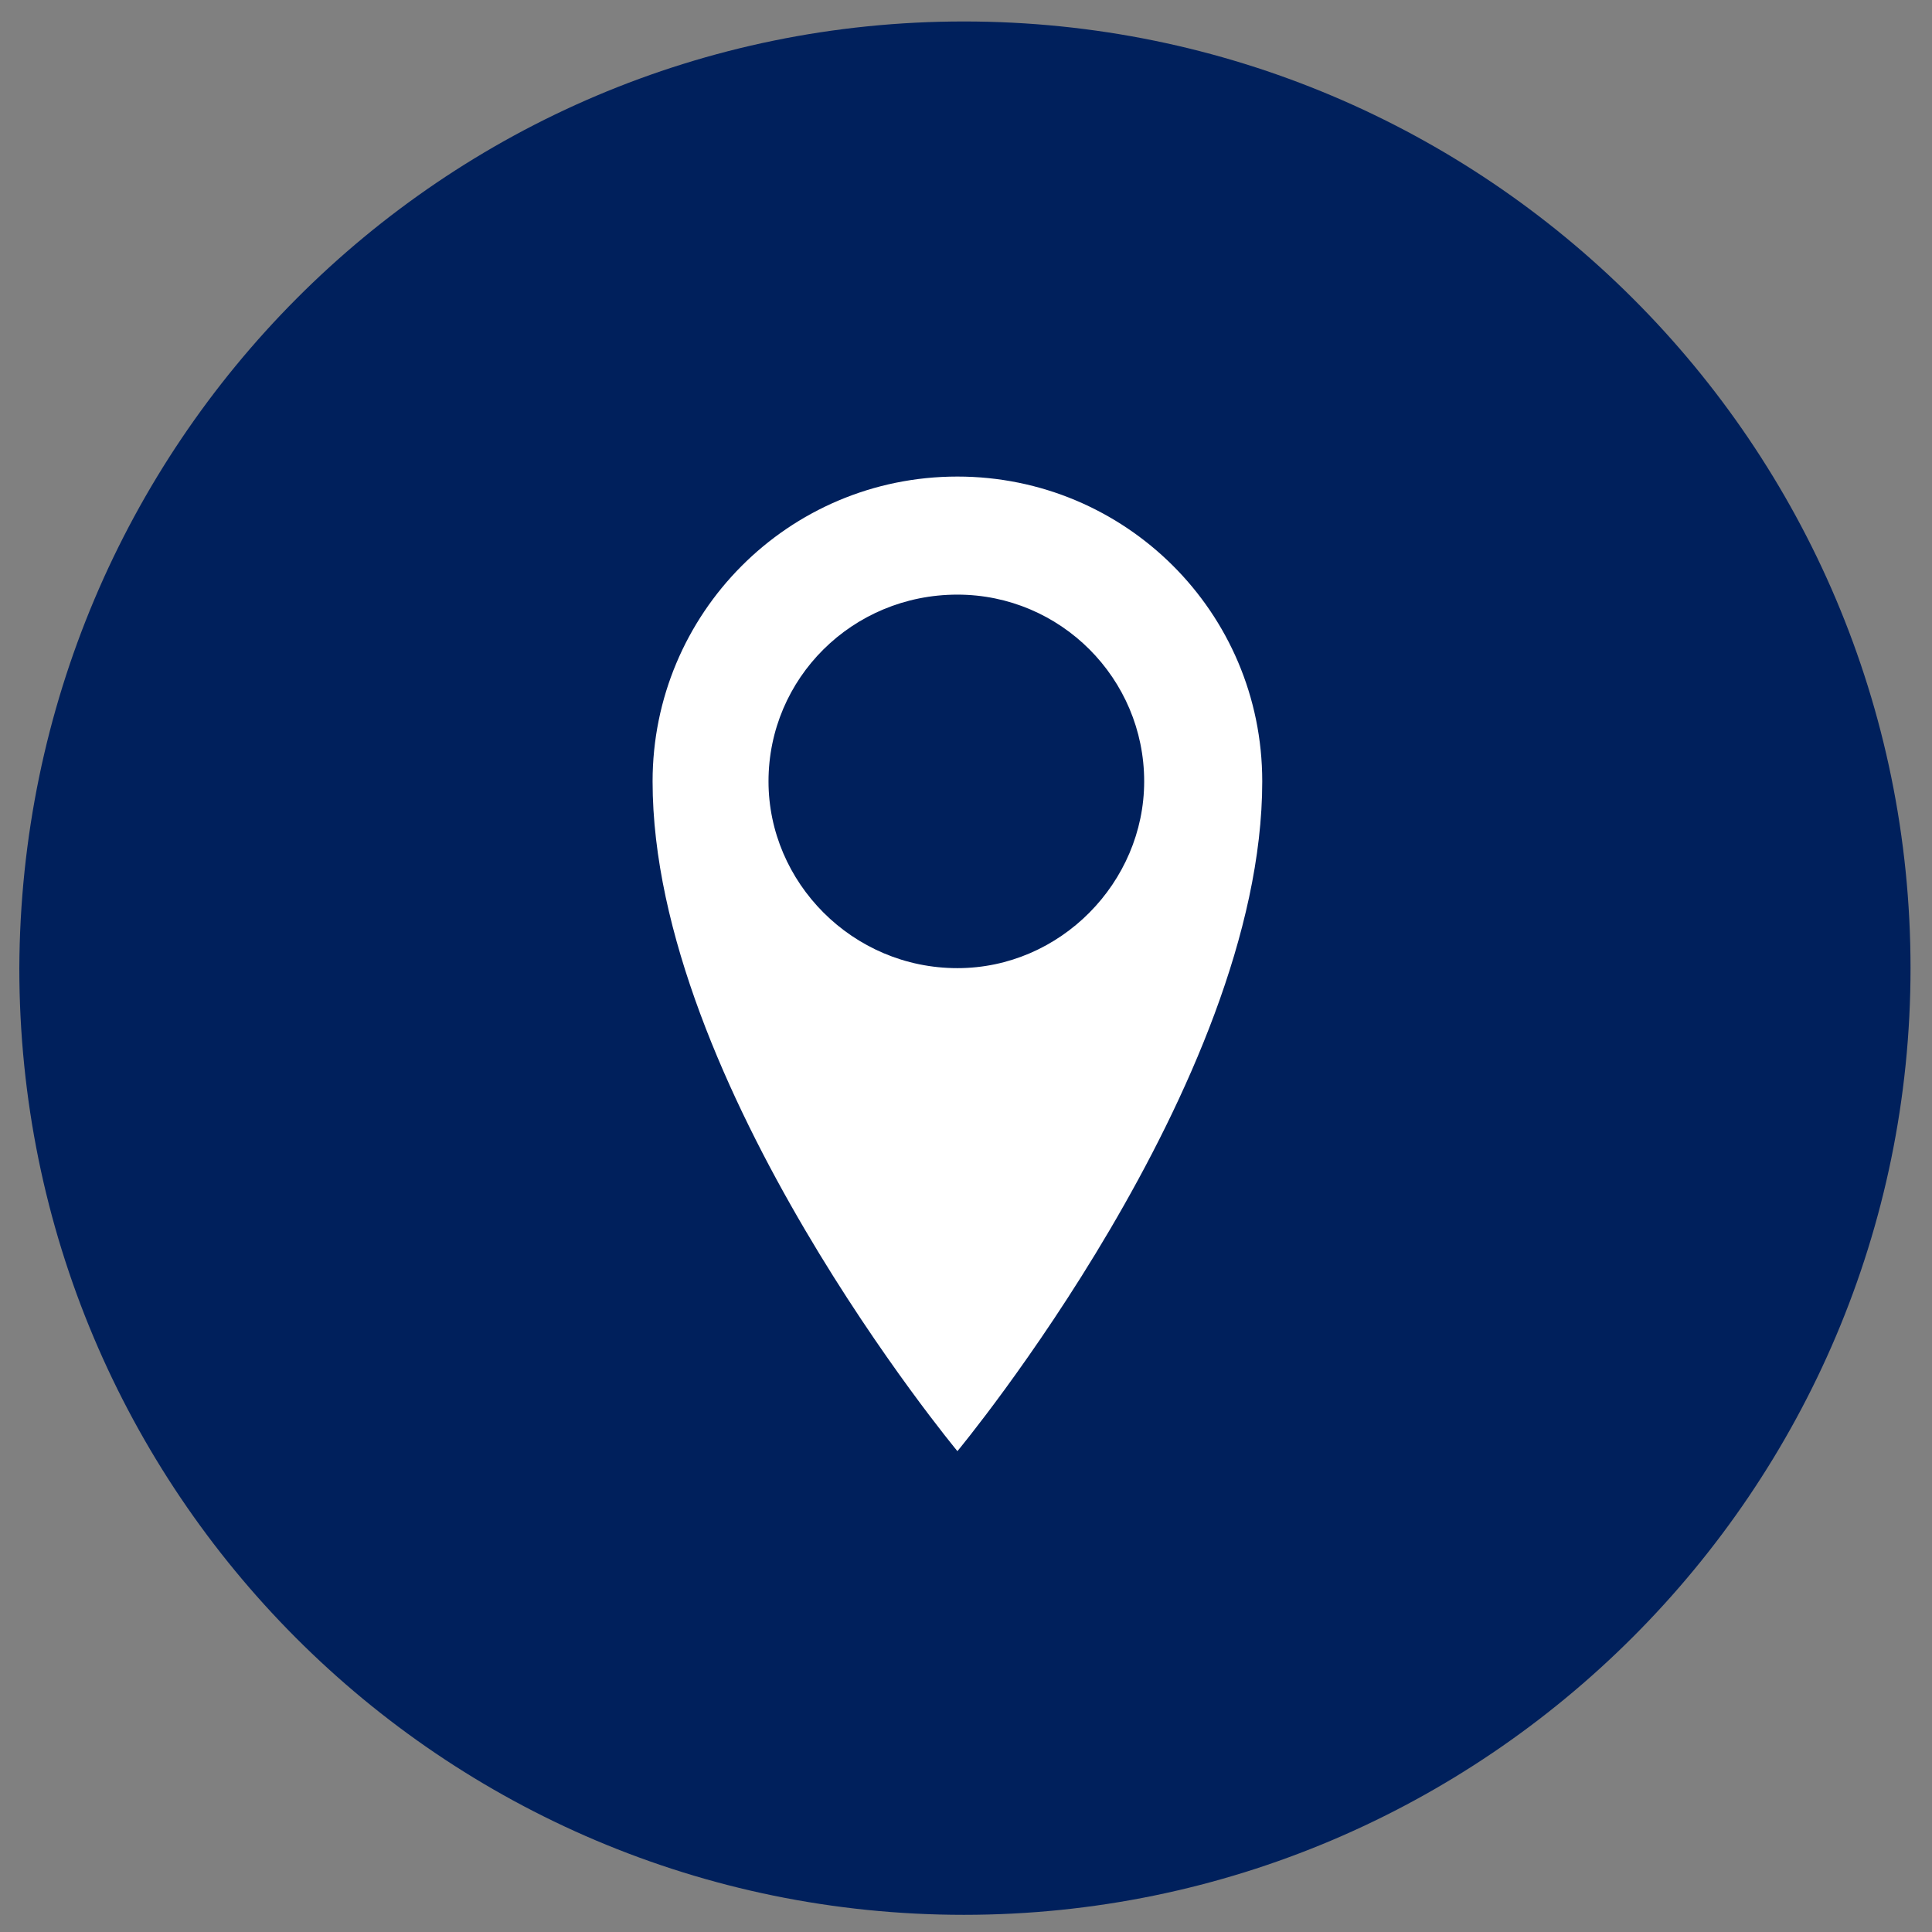
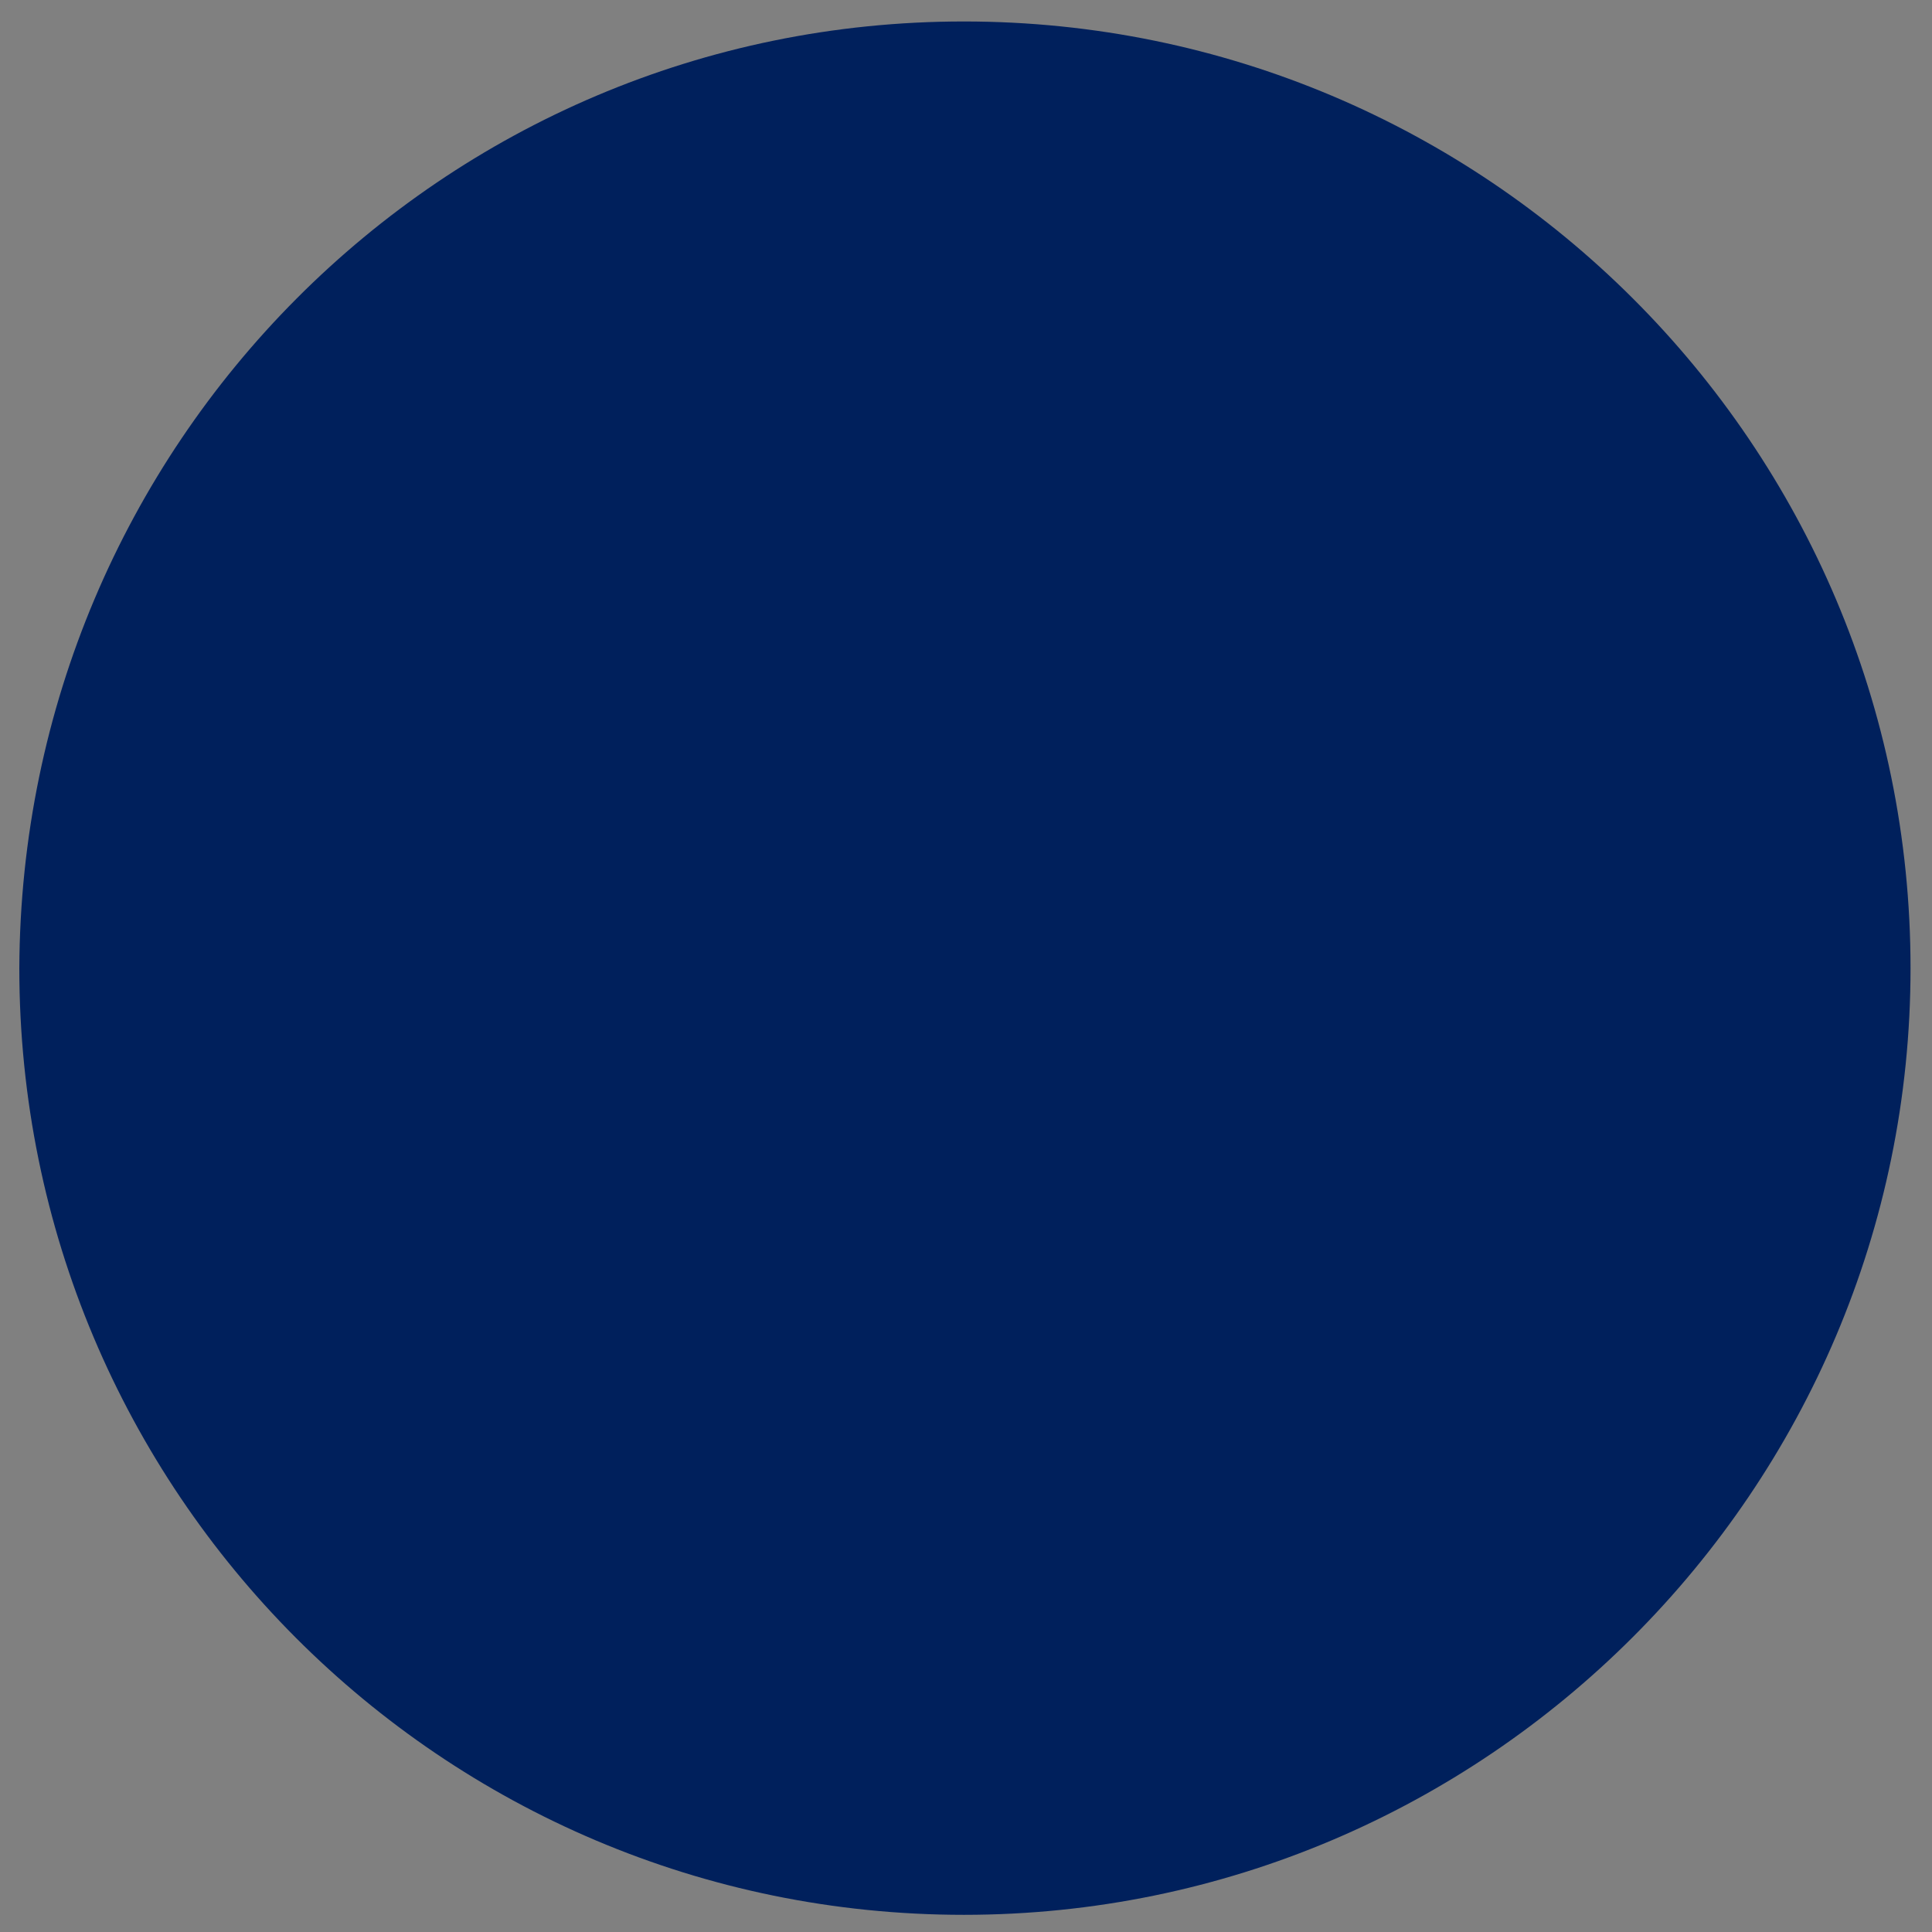
<svg xmlns="http://www.w3.org/2000/svg" version="1.1" id="Layer_1" x="0px" y="0px" viewBox="0 0 90 90" style="enable-background:new 0 0 90 90;" xml:space="preserve">
  <rect x="0" y="0" width="90" height="90" fill="#808080" stroke="none" />
  <style type="text/css">
	.st0{fill:#00205C;}
	.st1{fill:#FFFFFF;}
	.st2{fill:#0081BC;}
	.st3{fill:#424953;}
</style>
  <path class="st0" d="M89,45.1c0,24.3-19.8,44.1-44.1,44.1c-24.3,0-44-19.7-44-44.1C1,20.7,20.6,1,44.9,1C69.2,1,89,20.7,89,45.1z" />
  <g>
-     <path class="st1" d="M44.6,22.2c-7.9,0-14.2,6.4-14.2,14.2c0,14.1,14.2,31.2,14.2,31.2s14.2-17.1,14.2-31.2   C58.8,28.5,52.4,22.2,44.6,22.2z M44.6,45.1c-4.9,0-8.8-4-8.8-8.7c0-4.8,3.9-8.7,8.8-8.7c4.8,0,8.7,3.9,8.7,8.7   C53.3,41.1,49.4,45.1,44.6,45.1z" />
-   </g>
+     </g>
</svg>